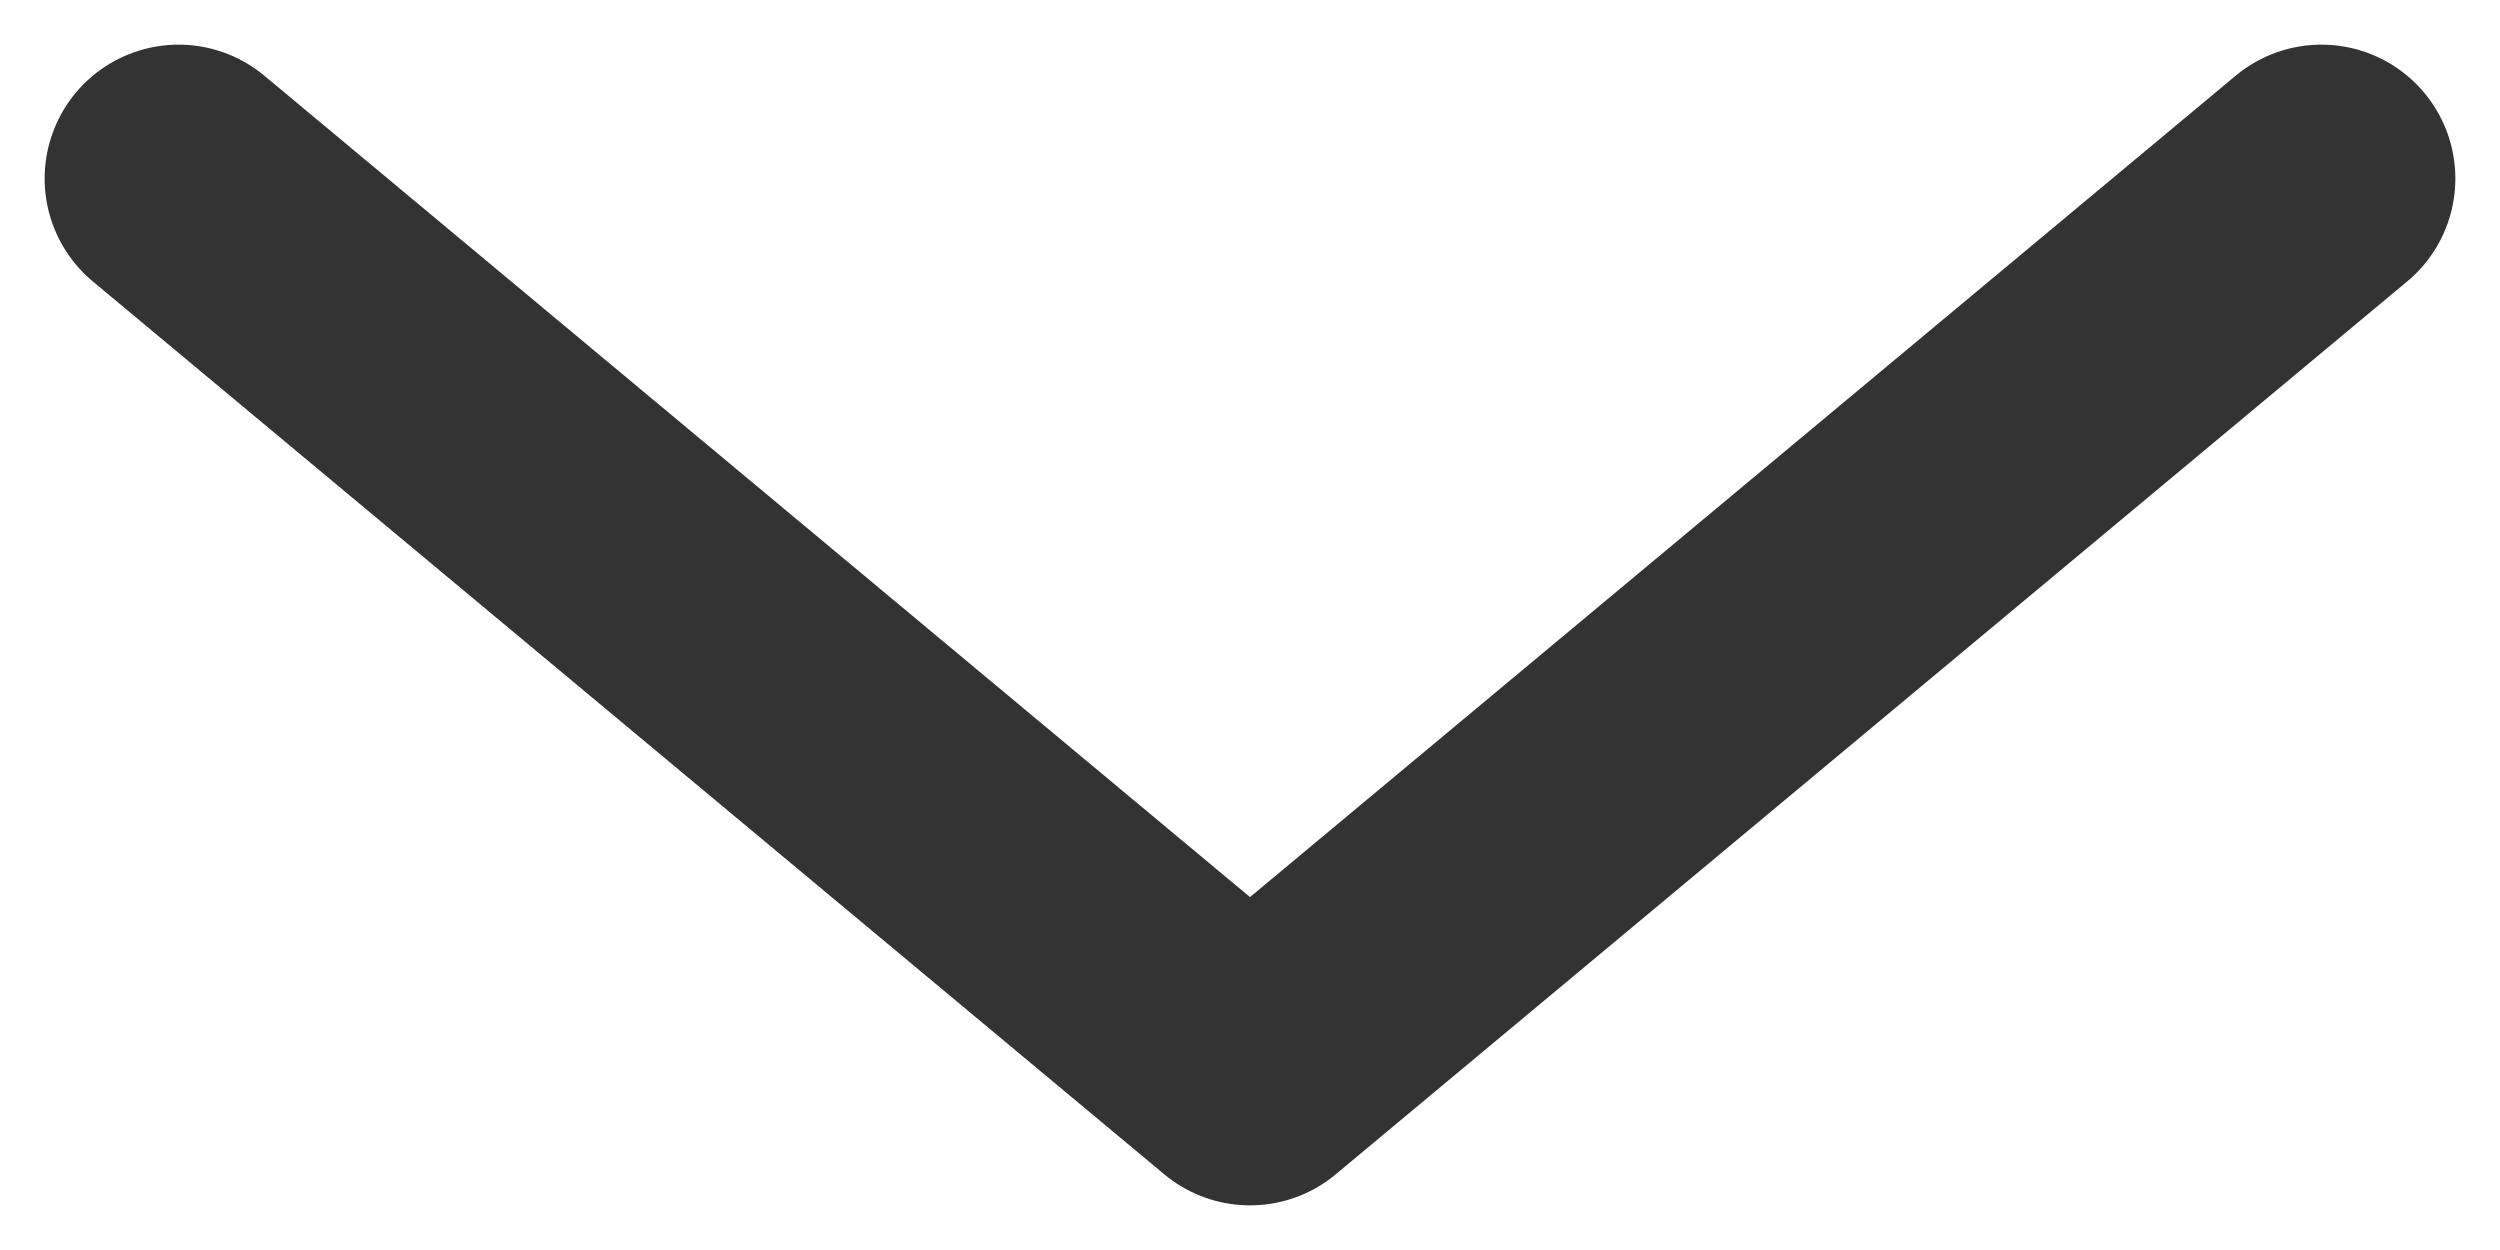
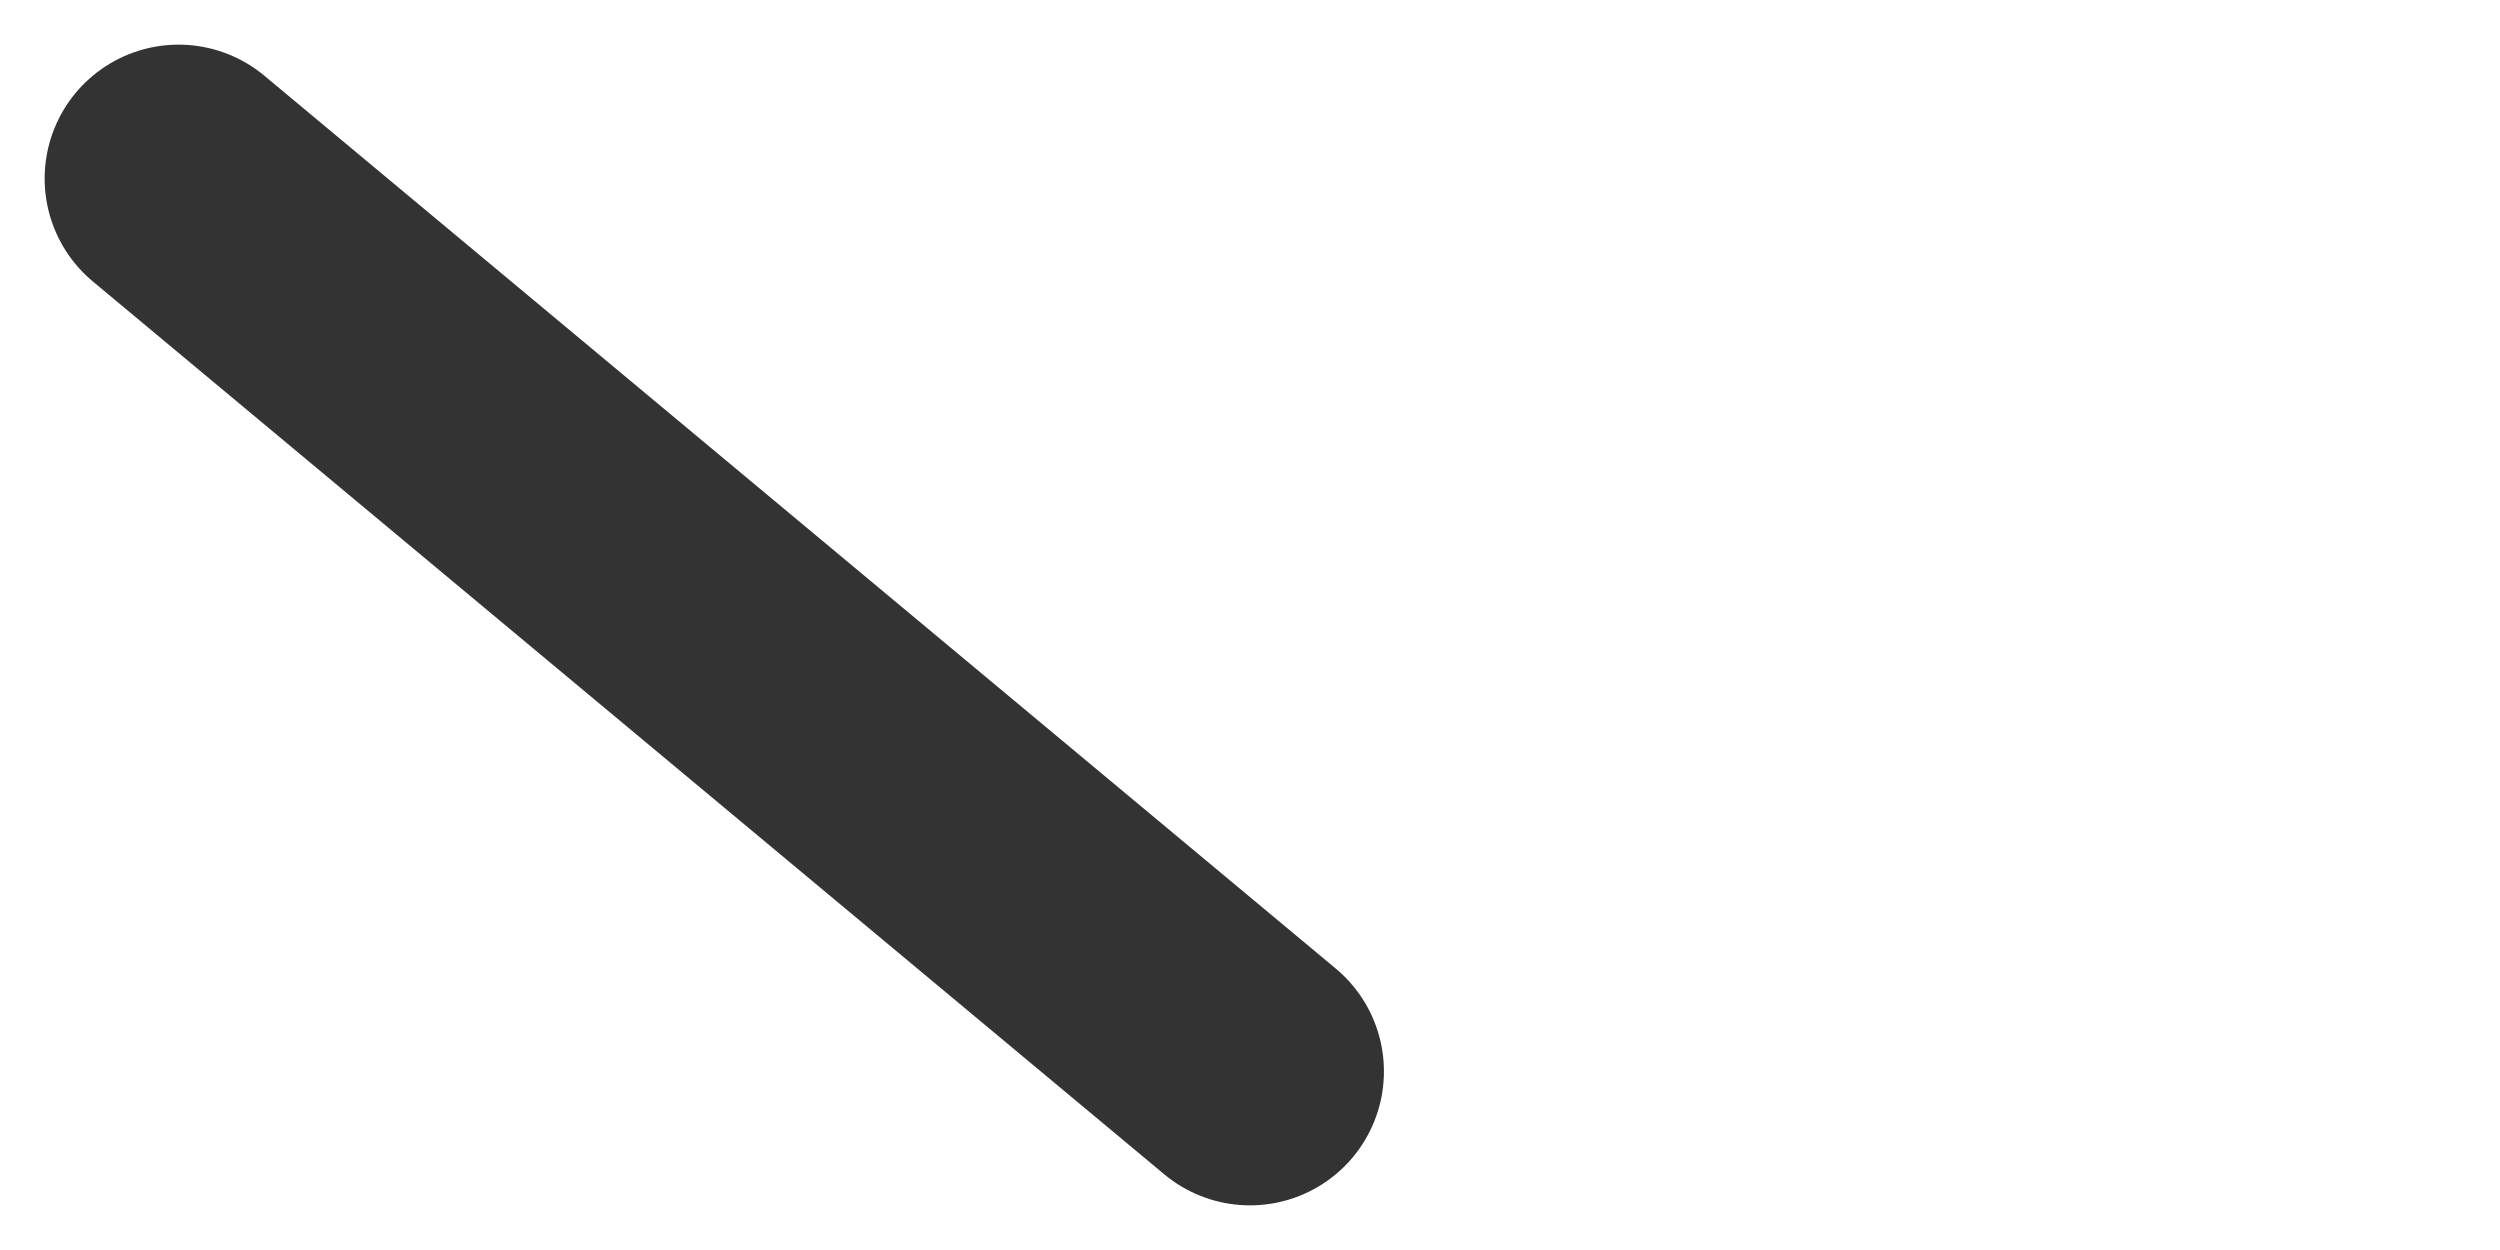
<svg xmlns="http://www.w3.org/2000/svg" width="28" height="14" viewBox="0 0 28 14" fill="none">
-   <path d="M2 2L14 12L26 2" stroke="#333333" stroke-width="3" stroke-linecap="round" stroke-linejoin="round" />
+   <path d="M2 2L14 12" stroke="#333333" stroke-width="3" stroke-linecap="round" stroke-linejoin="round" />
</svg>